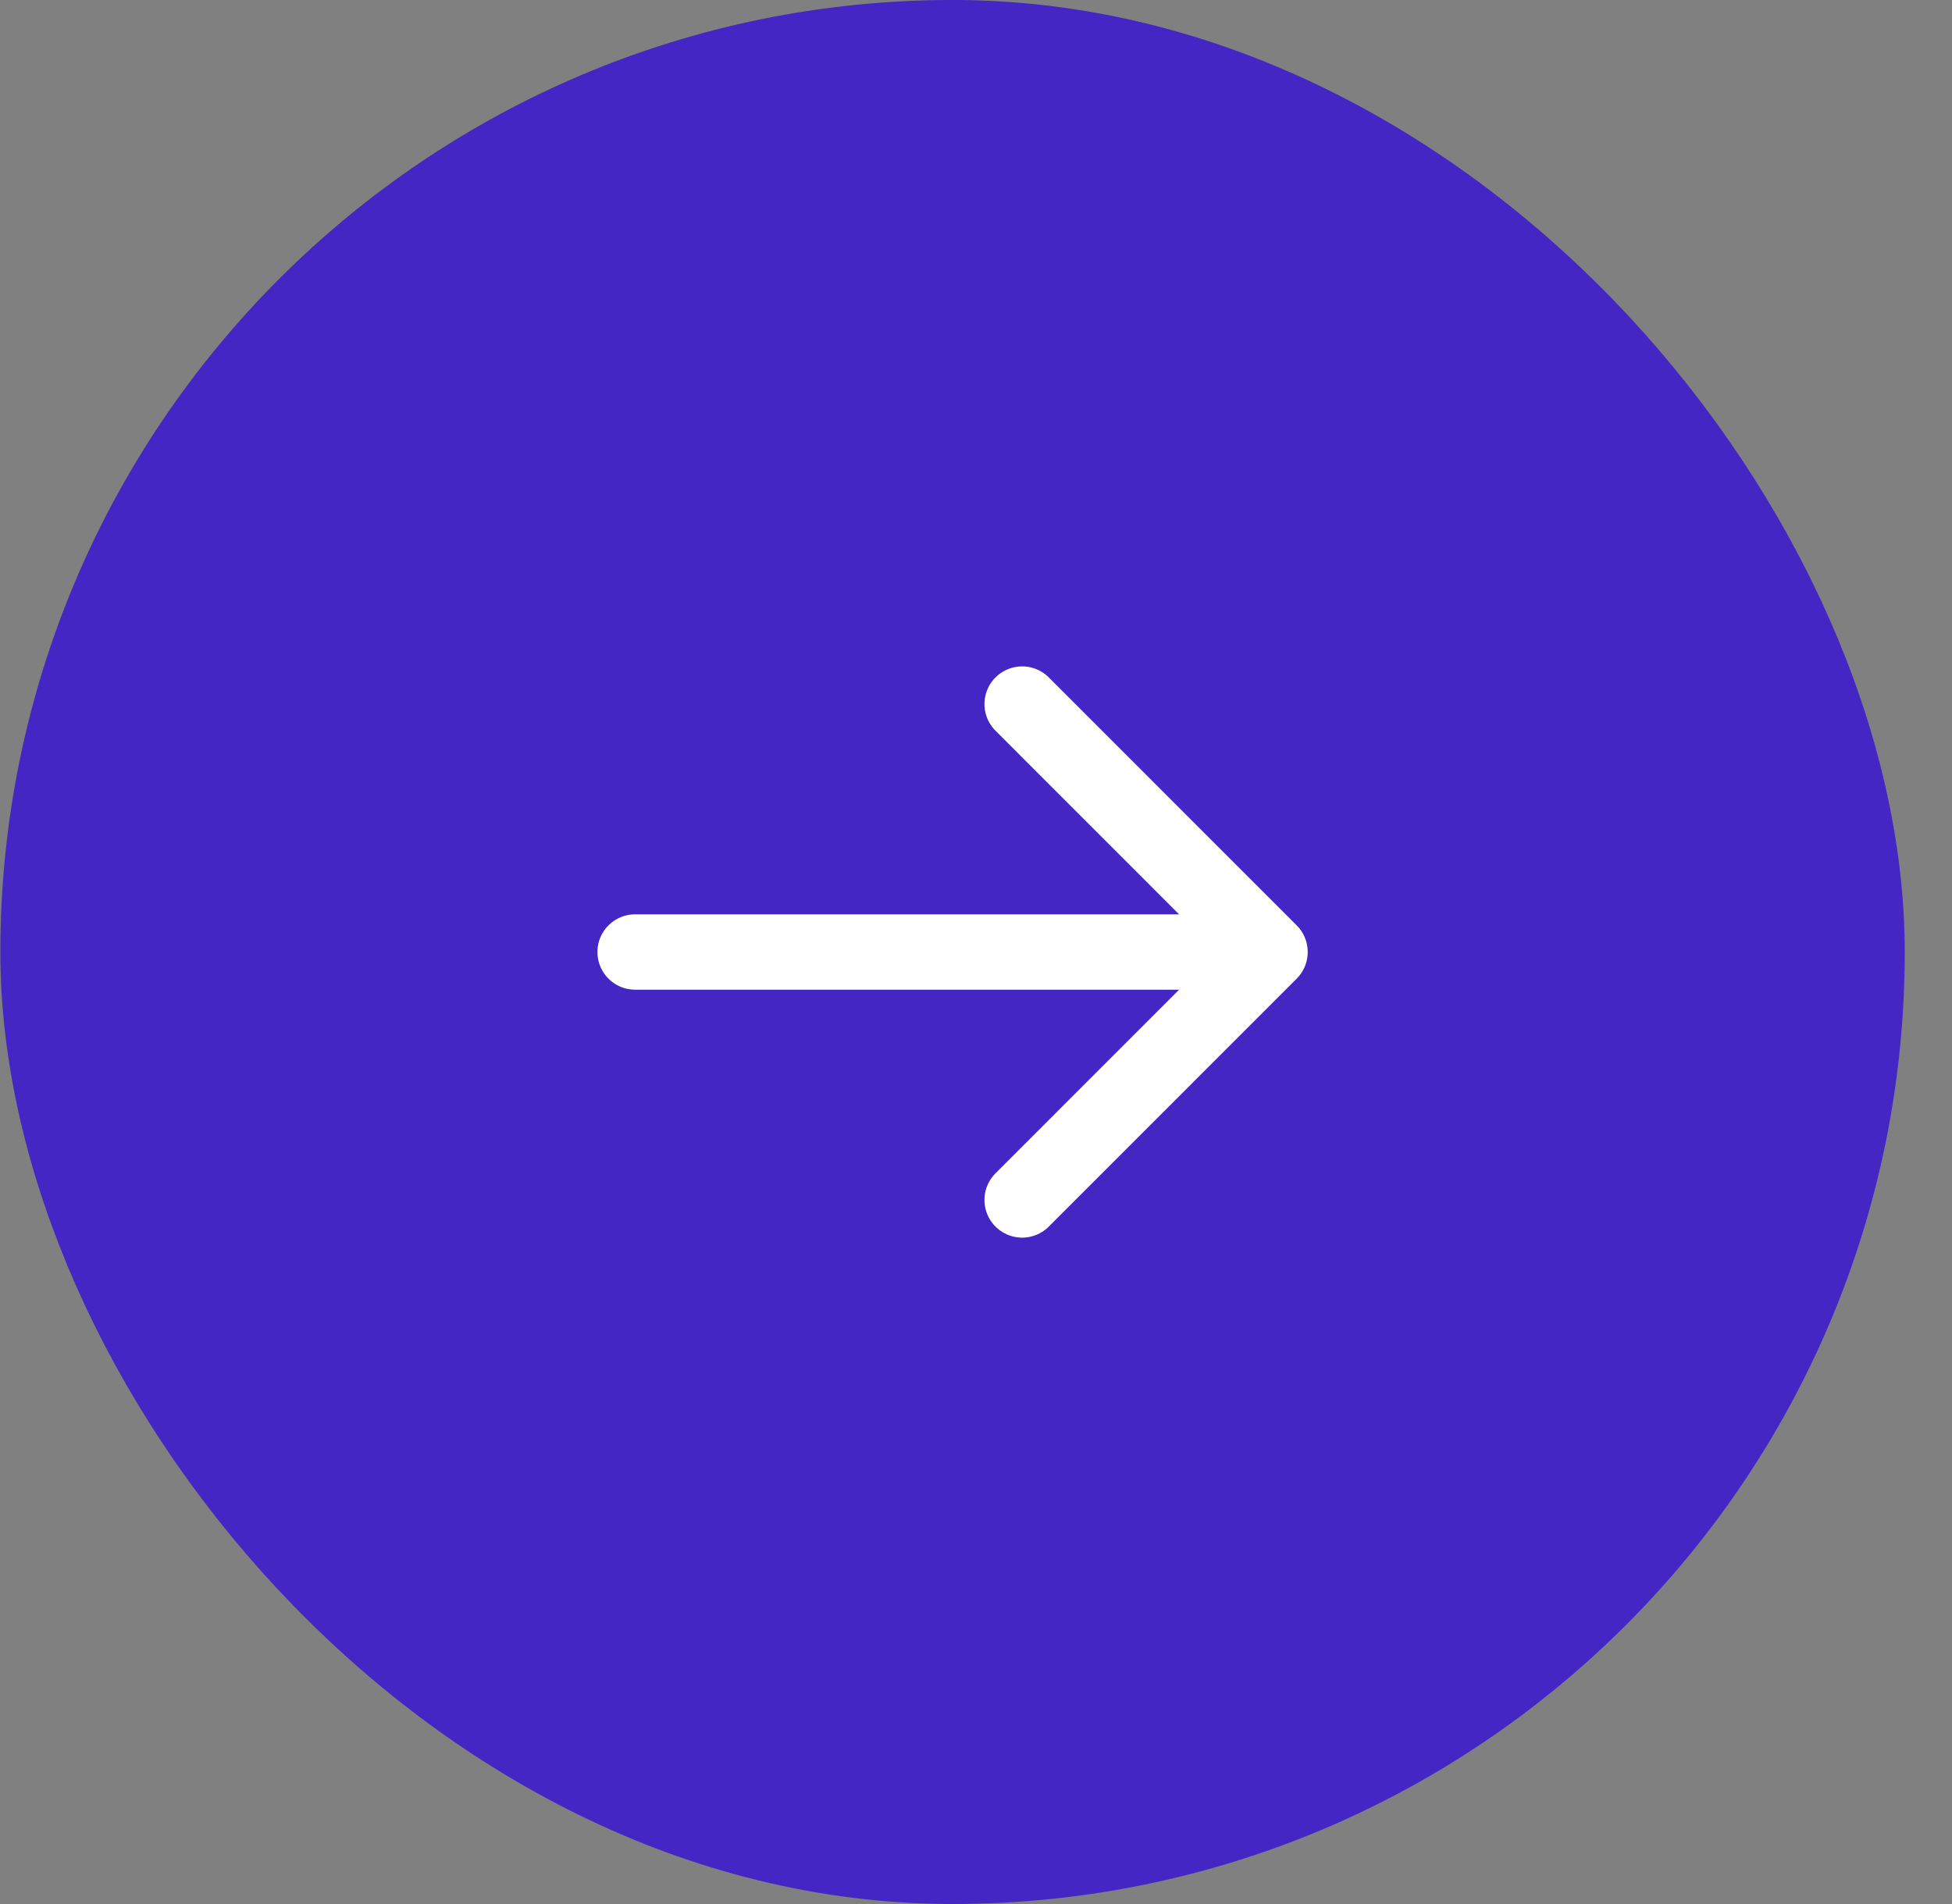
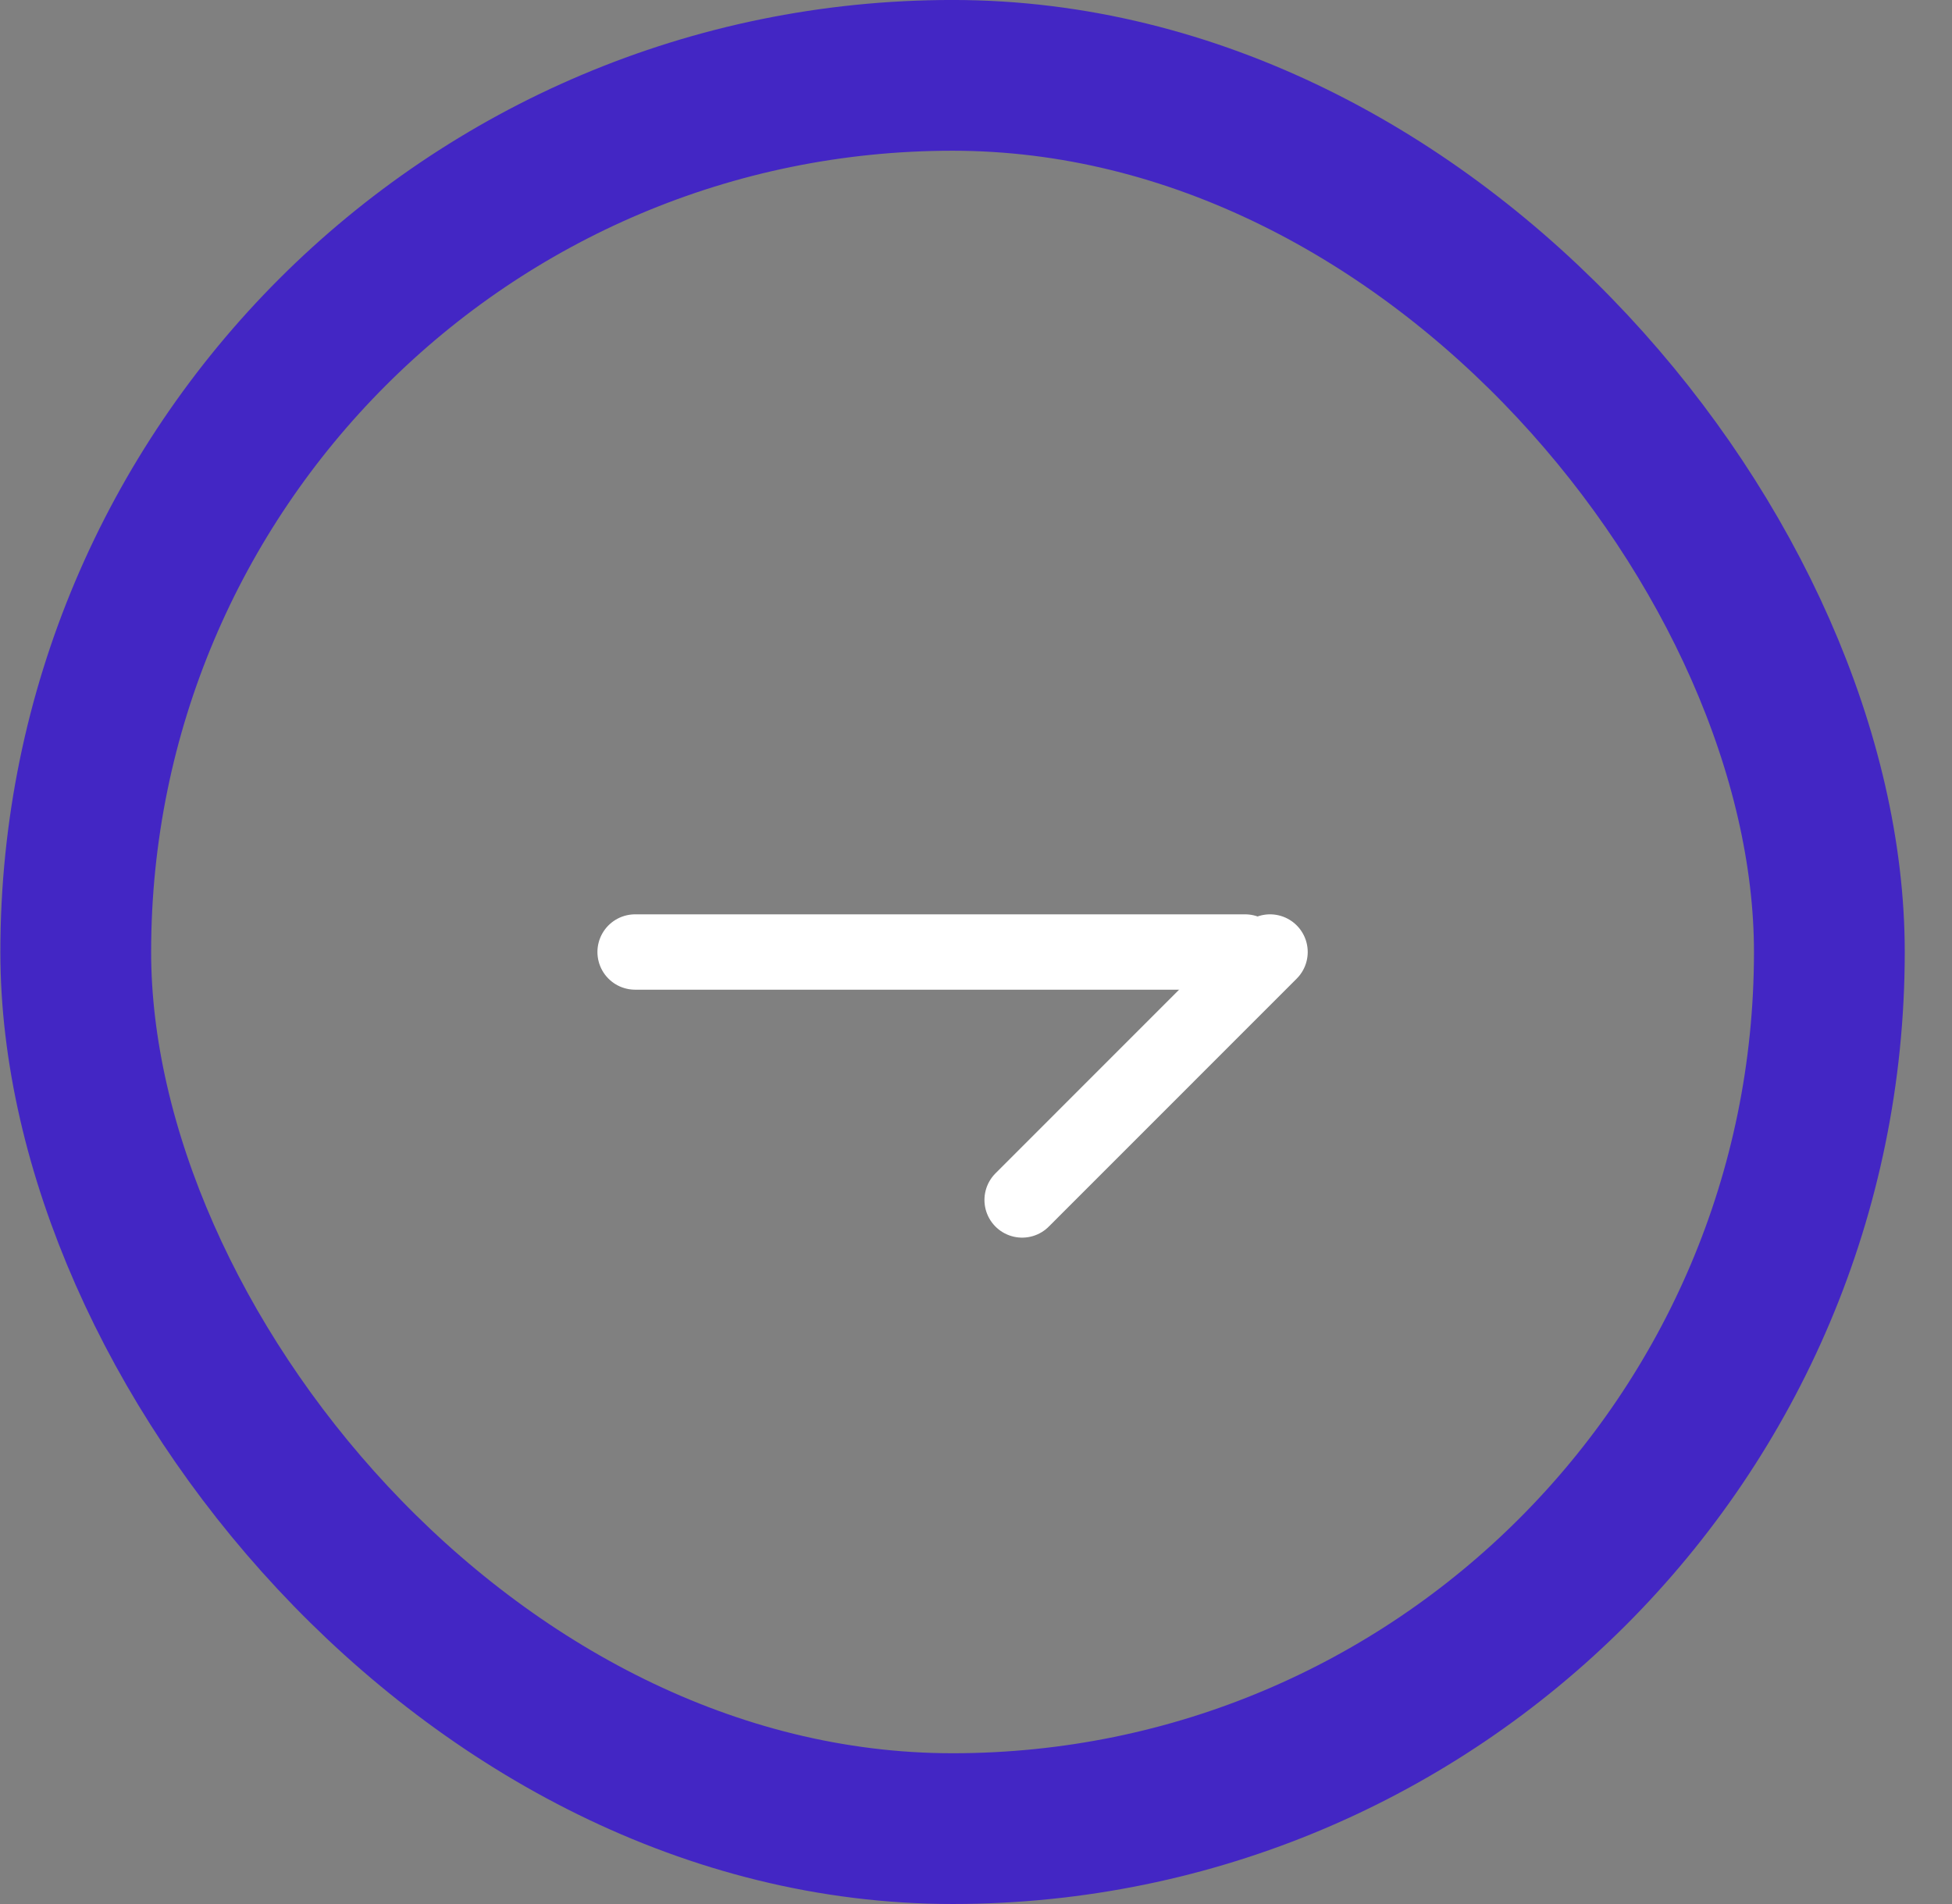
<svg xmlns="http://www.w3.org/2000/svg" width="41" height="40" viewBox="0 0 41 40" fill="none">
  <rect x="0" y="0" width="41" height="40" fill="#808080" stroke="none" />
-   <rect x="1.591" y="1.583" width="36.833" height="36.833" rx="18.416" fill="#4326C4" />
-   <path d="M21.469 25.209L26.676 20L21.469 14.791" stroke="white" stroke-width="1.583" stroke-linecap="round" stroke-linejoin="round" />
+   <path d="M21.469 25.209L26.676 20" stroke="white" stroke-width="1.583" stroke-linecap="round" stroke-linejoin="round" />
  <path d="M13.34 20H26.152" stroke="white" stroke-width="1.583" stroke-linecap="round" stroke-linejoin="round" />
  <rect x="1.591" y="1.583" width="36.833" height="36.833" rx="18.416" stroke="#4326C4" stroke-width="3.167" />
</svg>